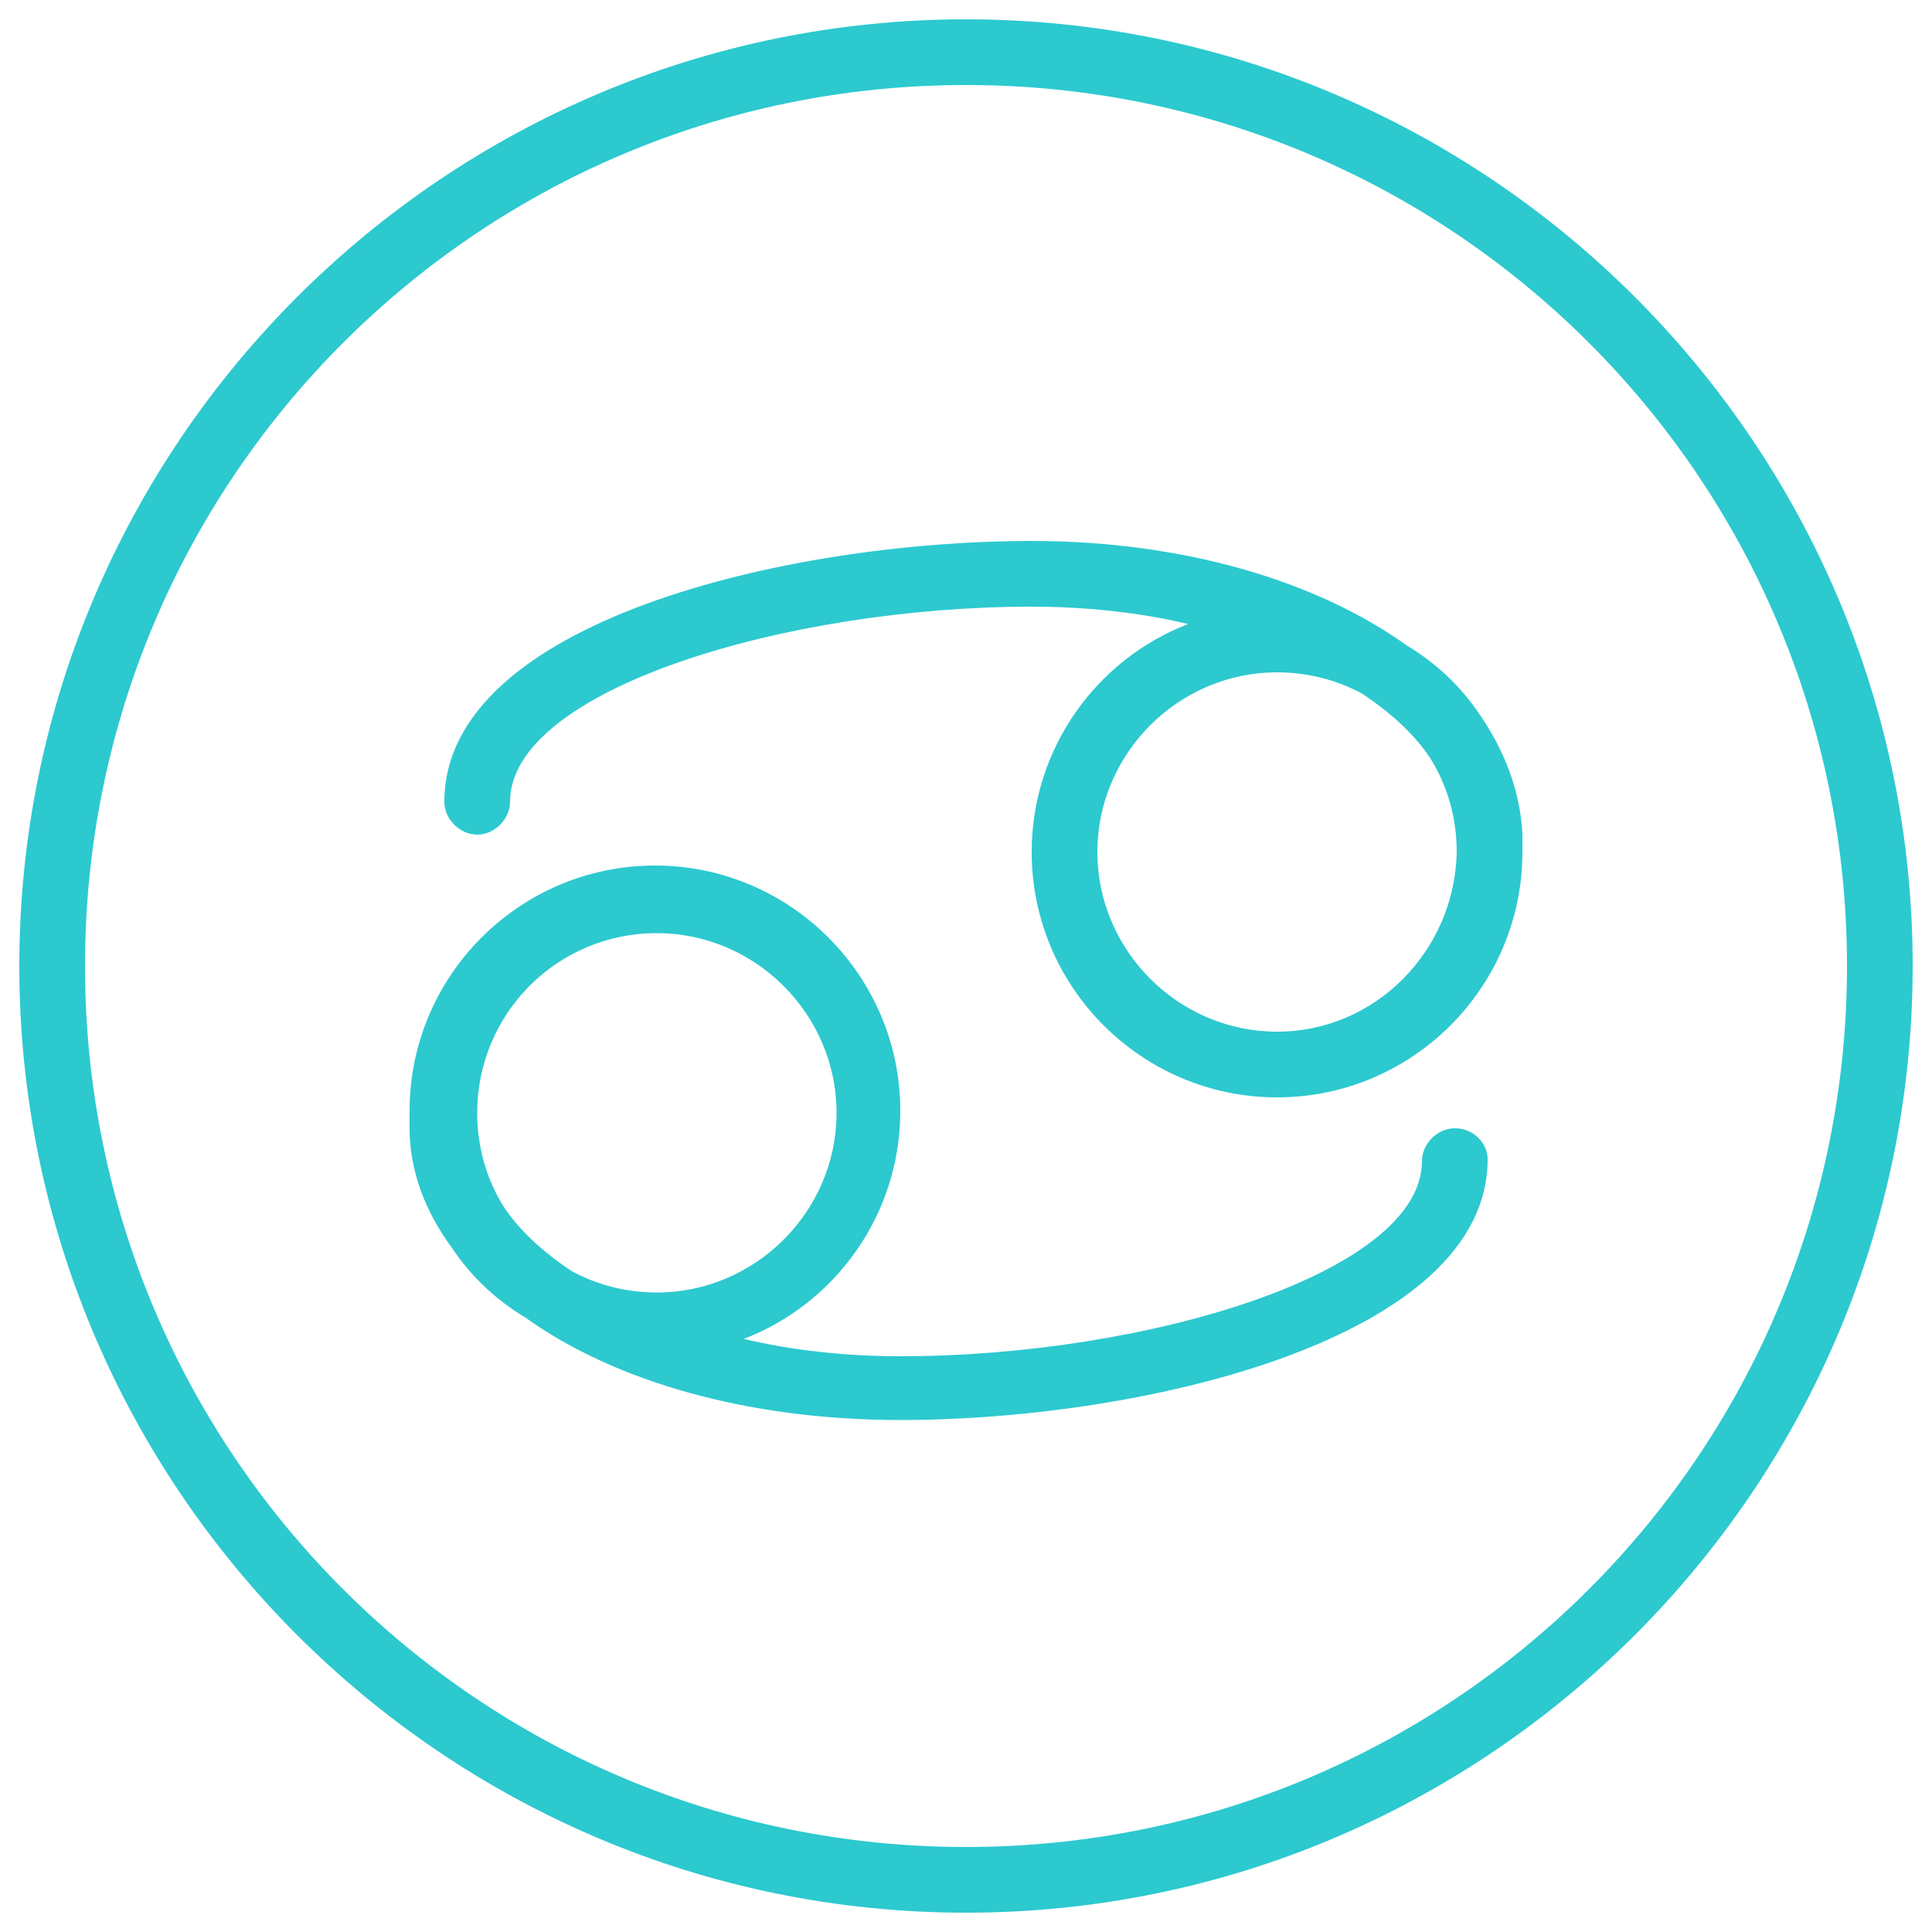
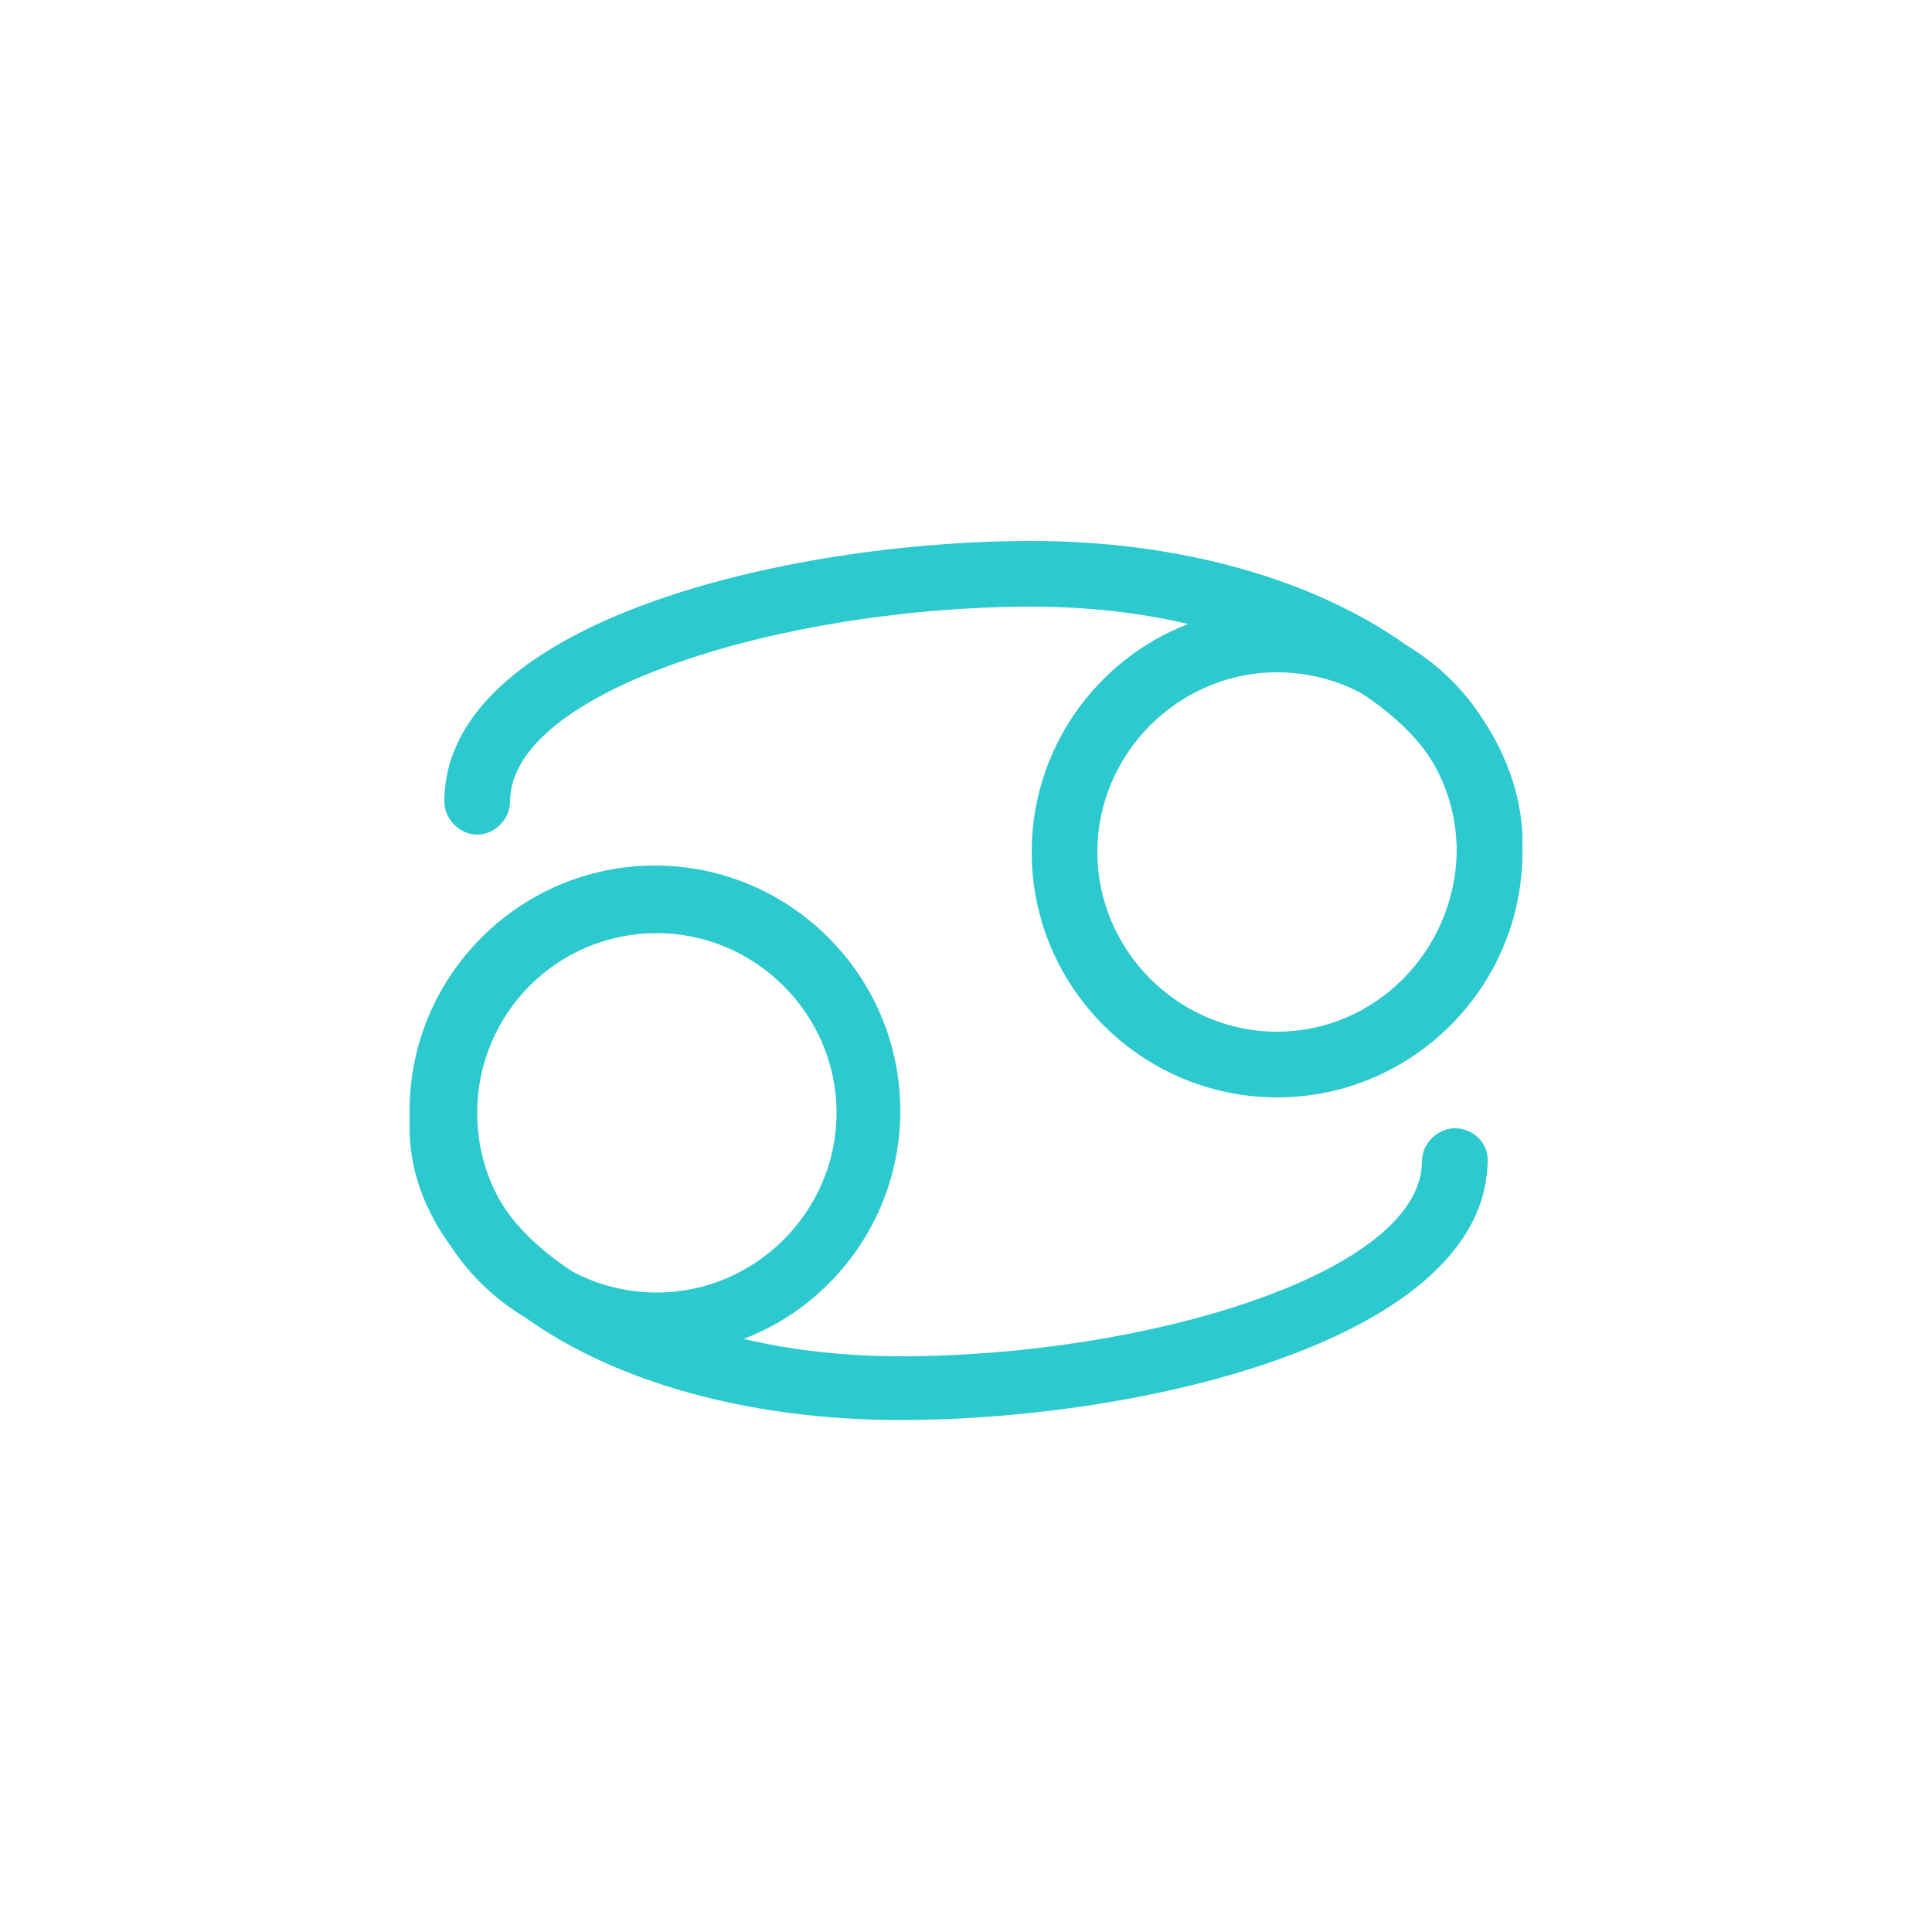
<svg xmlns="http://www.w3.org/2000/svg" version="1.1" id="Layer_1" x="0px" y="0px" viewBox="0 0 100 100" style="enable-background:new 0 0 100 100;" xml:space="preserve">
  <style type="text/css">
	.st0{fill:#2CC9CF;}
</style>
  <g>
    <g>
-       <path class="st0" d="M50,1C23,1,1,23,1,50s22,49,49,49s49-22,49-49S77,1,50,1z M50,95.6C24.8,95.6,4.4,75.2,4.4,50    S24.8,4.4,50,4.4S95.6,24.8,95.6,50S75.2,95.6,50,95.6z" />
      <path class="st0" d="M76.6,37c-1-1.5-2.3-2.7-3.8-3.6C68.2,30.1,61.3,28,53.4,28C40.7,28,23,32.2,23,41.5c0,0.9,0.8,1.7,1.7,1.7    s1.7-0.8,1.7-1.7c0-5.8,14.3-10.1,27-10.1c2.8,0,5.6,0.3,8.1,0.9c-4.7,1.8-8.1,6.4-8.1,11.8c0,7,5.7,12.7,12.7,12.7    s12.7-5.7,12.7-12.7c0-0.2,0-0.5,0-0.7c0-0.1,0-0.1,0-0.2C78.7,41,77.9,38.9,76.6,37z M66.1,53.4c-5.1,0-9.3-4.2-9.3-9.3    s4.2-9.3,9.3-9.3c1.6,0,3.1,0.4,4.4,1.1c1.5,1,2.7,2.1,3.5,3.3c0.9,1.4,1.4,3.1,1.4,4.9C75.3,49.2,71.2,53.4,66.1,53.4z" />
      <path class="st0" d="M75.3,58.4c-0.9,0-1.7,0.8-1.7,1.7c0,5.8-14.3,10.1-27,10.1c-2.8,0-5.6-0.3-8.1-0.9c4.7-1.8,8.1-6.4,8.1-11.8    c0-7-5.7-12.7-12.7-12.7s-12.7,5.7-12.7,12.7c0,0.2,0,0.5,0,0.7c0,0.1,0,0.1,0,0.2c0,2.2,0.8,4.3,2.2,6.2c1,1.5,2.3,2.7,3.8,3.6    c4.6,3.3,11.5,5.3,19.4,5.3c12.6,0,30.4-4.2,30.4-13.5C77,59.2,76.3,58.4,75.3,58.4z M34,48.3c5.1,0,9.3,4.2,9.3,9.3    s-4.2,9.3-9.3,9.3c-1.6,0-3.1-0.4-4.4-1.1c-1.5-1-2.7-2.1-3.5-3.3c-0.9-1.4-1.4-3.1-1.4-4.9C24.7,52.5,28.8,48.3,34,48.3z" />
    </g>
  </g>
</svg>